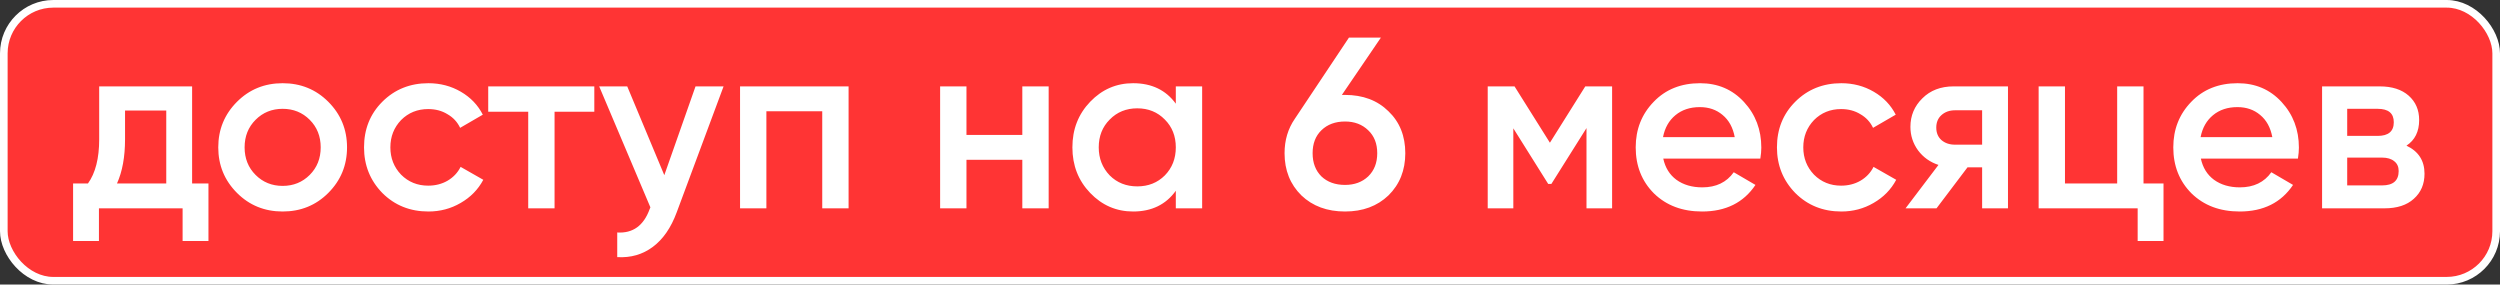
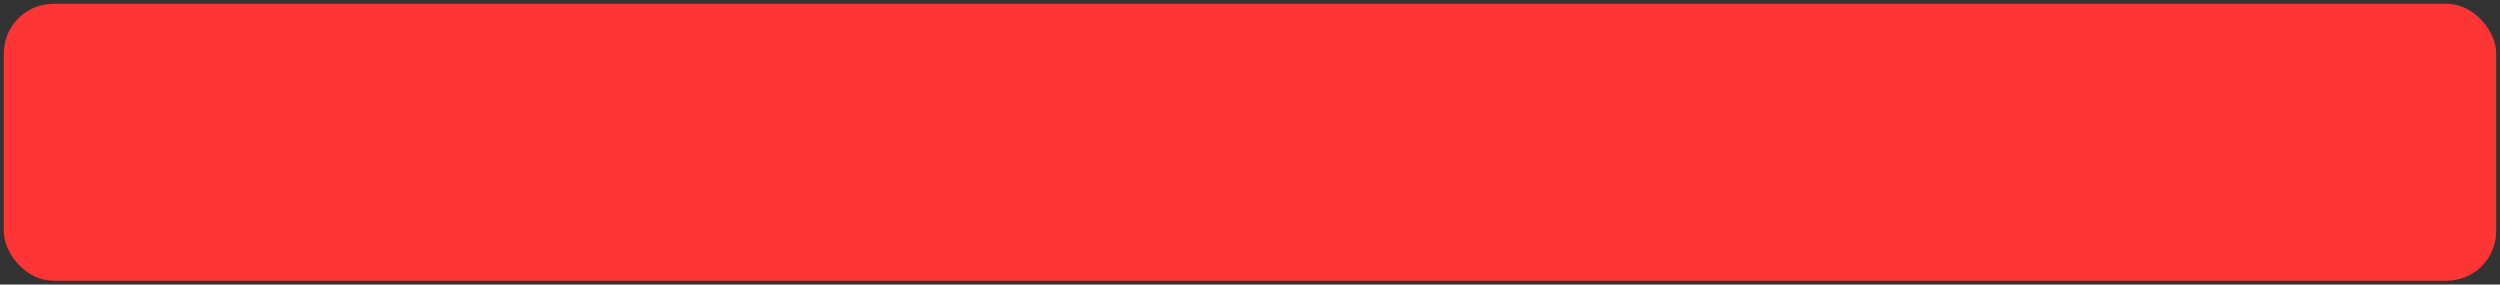
<svg xmlns="http://www.w3.org/2000/svg" width="984" height="112" viewBox="0 0 984 112" fill="none">
  <rect x="0" y="0" width="984" height="112" fill="#333333" stroke="none" />
  <rect x="1.5" y="1.5" width="981" height="109" rx="19.5" fill="#FF3434" />
-   <rect x="1.5" y="1.5" width="981" height="109" rx="19.5" stroke="white" stroke-width="3" />
-   <path d="M75.616 34V72.208H82.048V94.864H71.872V82H38.944V94.864H28.768V72.208H34.624C37.568 68.112 39.04 62.32 39.04 54.832V34H75.616ZM46.048 72.208H65.44V43.504H49.216V54.832C49.216 61.744 48.16 67.536 46.048 72.208ZM129.203 75.952C124.339 80.816 118.355 83.248 111.251 83.248C104.147 83.248 98.163 80.816 93.299 75.952C88.371 71.024 85.907 65.04 85.907 58C85.907 50.96 88.371 44.976 93.299 40.048C98.163 35.184 104.147 32.752 111.251 32.752C118.355 32.752 124.339 35.184 129.203 40.048C134.131 44.976 136.595 50.96 136.595 58C136.595 65.04 134.131 71.024 129.203 75.952ZM96.275 58C96.275 62.352 97.715 65.968 100.595 68.848C103.475 71.728 107.027 73.168 111.251 73.168C115.475 73.168 119.027 71.728 121.907 68.848C124.787 65.968 126.227 62.352 126.227 58C126.227 53.648 124.787 50.032 121.907 47.152C119.027 44.272 115.475 42.832 111.251 42.832C107.027 42.832 103.475 44.272 100.595 47.152C97.715 50.032 96.275 53.648 96.275 58ZM168.626 83.248C161.394 83.248 155.346 80.816 150.482 75.952C145.682 71.024 143.282 65.04 143.282 58C143.282 50.832 145.682 44.848 150.482 40.048C155.346 35.184 161.394 32.752 168.626 32.752C173.298 32.752 177.554 33.872 181.394 36.112C185.234 38.352 188.114 41.36 190.034 45.136L181.106 50.32C180.018 48.016 178.354 46.224 176.114 44.944C173.938 43.6 171.41 42.928 168.53 42.928C164.306 42.928 160.754 44.368 157.874 47.248C155.058 50.192 153.65 53.776 153.65 58C153.65 62.224 155.058 65.808 157.874 68.752C160.754 71.632 164.306 73.072 168.53 73.072C171.346 73.072 173.874 72.432 176.114 71.152C178.418 69.808 180.146 67.984 181.298 65.68L190.226 70.768C188.178 74.608 185.202 77.648 181.298 79.888C177.458 82.128 173.234 83.248 168.626 83.248ZM192.163 34H233.923V43.984H218.275V82H207.907V43.984H192.163V34ZM261.471 68.944L273.759 34H284.799L266.367 83.536C264.127 89.616 260.991 94.16 256.959 97.168C252.927 100.176 248.255 101.52 242.943 101.2V91.504C249.087 91.888 253.343 88.816 255.711 82.288L255.999 81.616L235.839 34H246.879L261.471 68.944ZM291.282 34H334.002V82H323.634V43.792H301.65V82H291.282V34ZM402.384 53.104V34H412.752V82H402.384V62.896H380.4V82H370.032V34H380.4V53.104H402.384ZM462.798 40.816V34H473.166V82H462.798V75.088C458.894 80.528 453.294 83.248 445.998 83.248C439.406 83.248 433.774 80.816 429.102 75.952C424.43 71.088 422.094 65.104 422.094 58C422.094 50.896 424.43 44.912 429.102 40.048C433.774 35.184 439.406 32.752 445.998 32.752C453.294 32.752 458.894 35.44 462.798 40.816ZM436.782 69.04C439.662 71.92 443.278 73.36 447.63 73.36C451.982 73.36 455.598 71.92 458.478 69.04C461.358 66.096 462.798 62.416 462.798 58C462.798 53.584 461.358 49.936 458.478 47.056C455.598 44.112 451.982 42.64 447.63 42.64C443.278 42.64 439.662 44.112 436.782 47.056C433.902 49.936 432.462 53.584 432.462 58C432.462 62.352 433.902 66.032 436.782 69.04ZM528.163 37.36H529.411C536.451 37.36 542.147 39.504 546.499 43.792C550.915 48.016 553.123 53.52 553.123 60.304C553.123 67.024 550.915 72.56 546.499 76.912C542.083 81.136 536.387 83.248 529.411 83.248C522.371 83.248 516.643 81.136 512.227 76.912C507.811 72.56 505.603 67.024 505.603 60.304C505.603 55.184 506.947 50.672 509.635 46.768L530.947 14.8H543.523L528.163 37.36ZM529.411 72.784C533.123 72.784 536.163 71.664 538.531 69.424C540.899 67.12 542.083 64.08 542.083 60.304C542.083 56.528 540.899 53.52 538.531 51.28C536.163 48.976 533.123 47.824 529.411 47.824C525.571 47.824 522.467 48.976 520.099 51.28C517.795 53.52 516.643 56.528 516.643 60.304C516.643 64.08 517.795 67.12 520.099 69.424C522.467 71.664 525.571 72.784 529.411 72.784ZM623.964 34H634.524V82H624.444V50.416L610.62 72.4H609.372L595.644 50.512V82H585.564V34H596.124L610.044 56.176L623.964 34ZM692.869 62.416H654.661C655.429 66 657.157 68.784 659.845 70.768C662.597 72.752 665.989 73.744 670.021 73.744C675.461 73.744 679.589 71.76 682.405 67.792L690.949 72.784C686.277 79.76 679.269 83.248 669.925 83.248C662.181 83.248 655.877 80.88 651.013 76.144C646.213 71.344 643.813 65.296 643.813 58C643.813 50.896 646.181 44.912 650.917 40.048C655.589 35.184 661.669 32.752 669.157 32.752C676.133 32.752 681.893 35.216 686.437 40.144C690.981 45.072 693.253 51.056 693.253 58.096C693.253 59.376 693.125 60.816 692.869 62.416ZM654.565 53.968H682.789C682.085 50.192 680.485 47.28 677.989 45.232C675.557 43.184 672.581 42.16 669.061 42.16C665.221 42.16 662.021 43.216 659.461 45.328C656.901 47.44 655.269 50.32 654.565 53.968ZM724.751 83.248C717.519 83.248 711.471 80.816 706.607 75.952C701.807 71.024 699.407 65.04 699.407 58C699.407 50.832 701.807 44.848 706.607 40.048C711.471 35.184 717.519 32.752 724.751 32.752C729.423 32.752 733.679 33.872 737.519 36.112C741.359 38.352 744.239 41.36 746.159 45.136L737.231 50.32C736.143 48.016 734.479 46.224 732.239 44.944C730.063 43.6 727.535 42.928 724.655 42.928C720.431 42.928 716.879 44.368 713.999 47.248C711.183 50.192 709.775 53.776 709.775 58C709.775 62.224 711.183 65.808 713.999 68.752C716.879 71.632 720.431 73.072 724.655 73.072C727.471 73.072 729.999 72.432 732.239 71.152C734.543 69.808 736.271 67.984 737.423 65.68L746.351 70.768C744.303 74.608 741.327 77.648 737.423 79.888C733.583 82.128 729.359 83.248 724.751 83.248ZM768.933 34H790.341V82H780.165V65.872H774.405L762.213 82H750.021L762.981 64.912C759.653 63.824 756.965 61.904 754.917 59.152C752.933 56.4 751.941 53.328 751.941 49.936C751.941 45.52 753.509 41.776 756.645 38.704C759.781 35.568 763.877 34 768.933 34ZM769.509 56.944H780.165V43.408H769.509C767.333 43.408 765.541 44.048 764.133 45.328C762.789 46.544 762.117 48.176 762.117 50.224C762.117 52.272 762.789 53.904 764.133 55.12C765.541 56.336 767.333 56.944 769.509 56.944ZM843.687 34V72.208H851.559V94.864H841.383V82H802.407V34H812.775V72.208H833.319V34H843.687ZM904.463 62.416H866.255C867.023 66 868.751 68.784 871.439 70.768C874.191 72.752 877.583 73.744 881.615 73.744C887.055 73.744 891.183 71.76 893.999 67.792L902.543 72.784C897.871 79.76 890.863 83.248 881.519 83.248C873.775 83.248 867.471 80.88 862.607 76.144C857.807 71.344 855.407 65.296 855.407 58C855.407 50.896 857.775 44.912 862.511 40.048C867.183 35.184 873.263 32.752 880.751 32.752C887.727 32.752 893.487 35.216 898.031 40.144C902.575 45.072 904.847 51.056 904.847 58.096C904.847 59.376 904.719 60.816 904.463 62.416ZM866.159 53.968H894.383C893.679 50.192 892.079 47.28 889.583 45.232C887.151 43.184 884.175 42.16 880.655 42.16C876.815 42.16 873.615 43.216 871.055 45.328C868.495 47.44 866.863 50.32 866.159 53.968ZM947.186 57.328C951.922 59.568 954.29 63.248 954.29 68.368C954.29 72.464 952.882 75.76 950.066 78.256C947.314 80.752 943.474 82 938.546 82H913.97V34H936.626C941.49 34 945.298 35.216 948.05 37.648C950.802 40.08 952.178 43.28 952.178 47.248C952.178 51.792 950.514 55.152 947.186 57.328ZM935.858 42.832H923.858V53.488H935.858C940.082 53.488 942.194 51.696 942.194 48.112C942.194 44.592 940.082 42.832 935.858 42.832ZM923.858 72.976H937.586C941.938 72.976 944.114 71.088 944.114 67.312C944.114 65.648 943.538 64.368 942.386 63.472C941.234 62.512 939.634 62.032 937.586 62.032H923.858V72.976Z" fill="white" />
</svg>